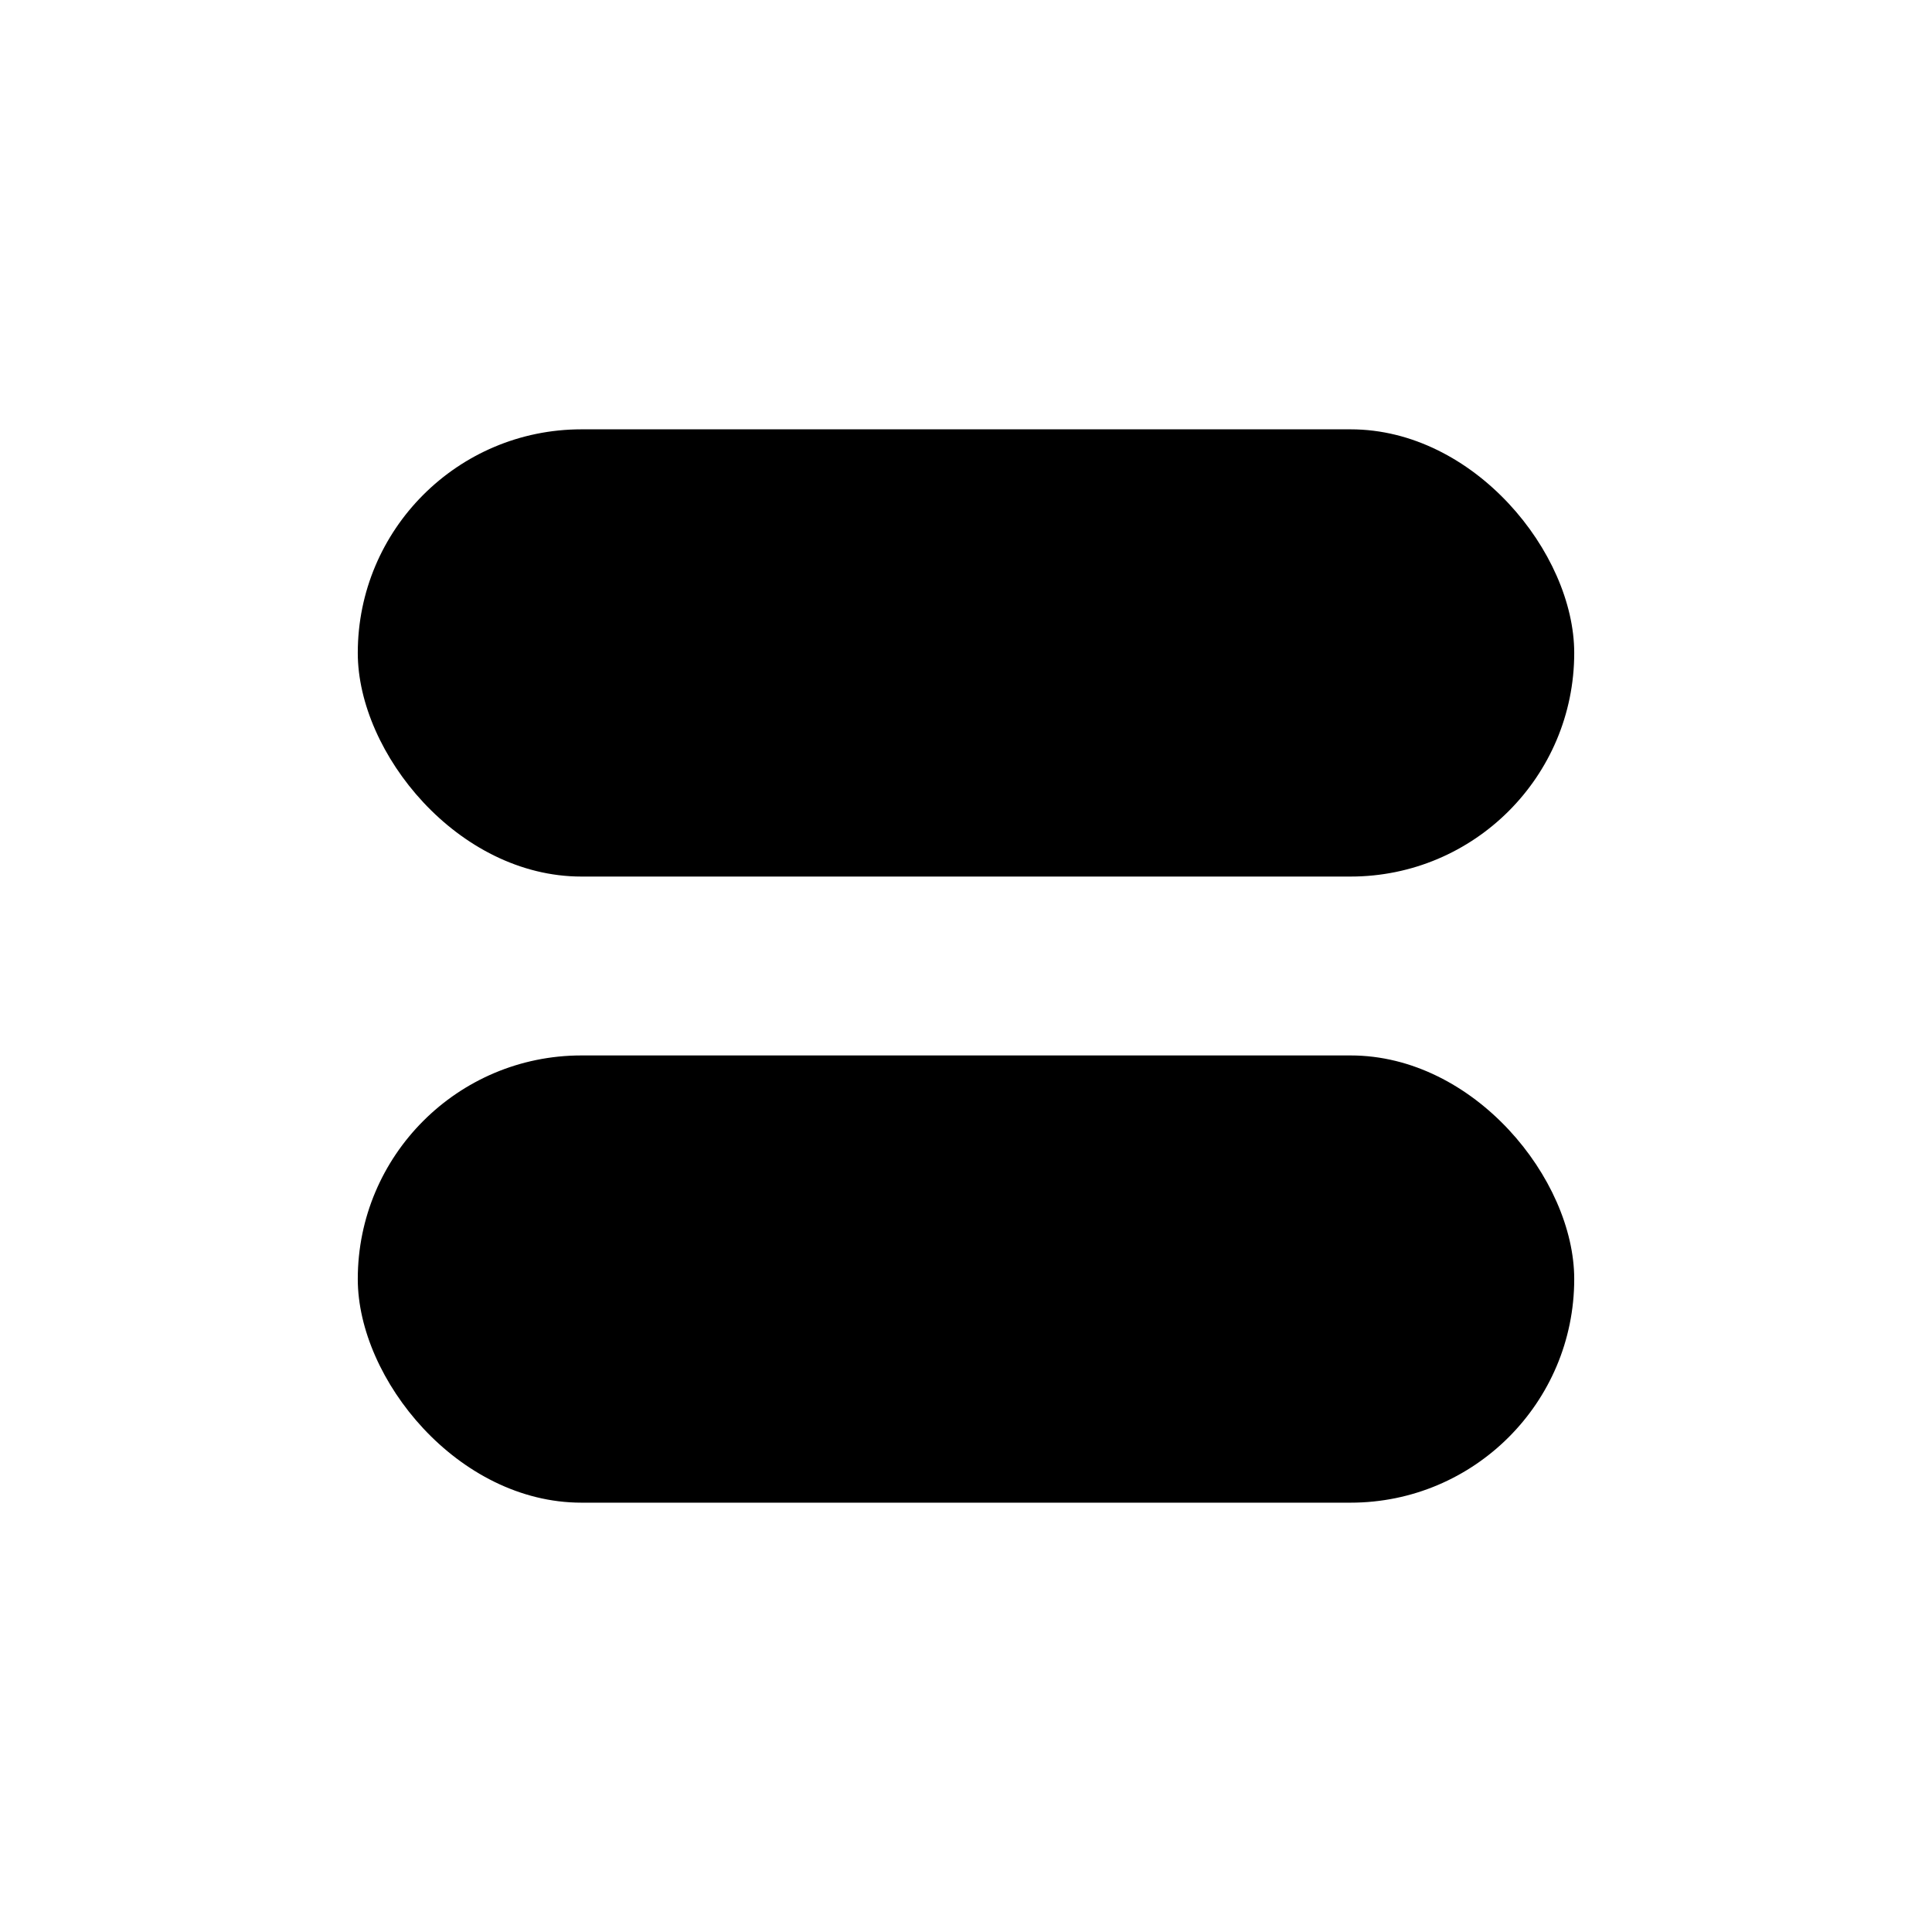
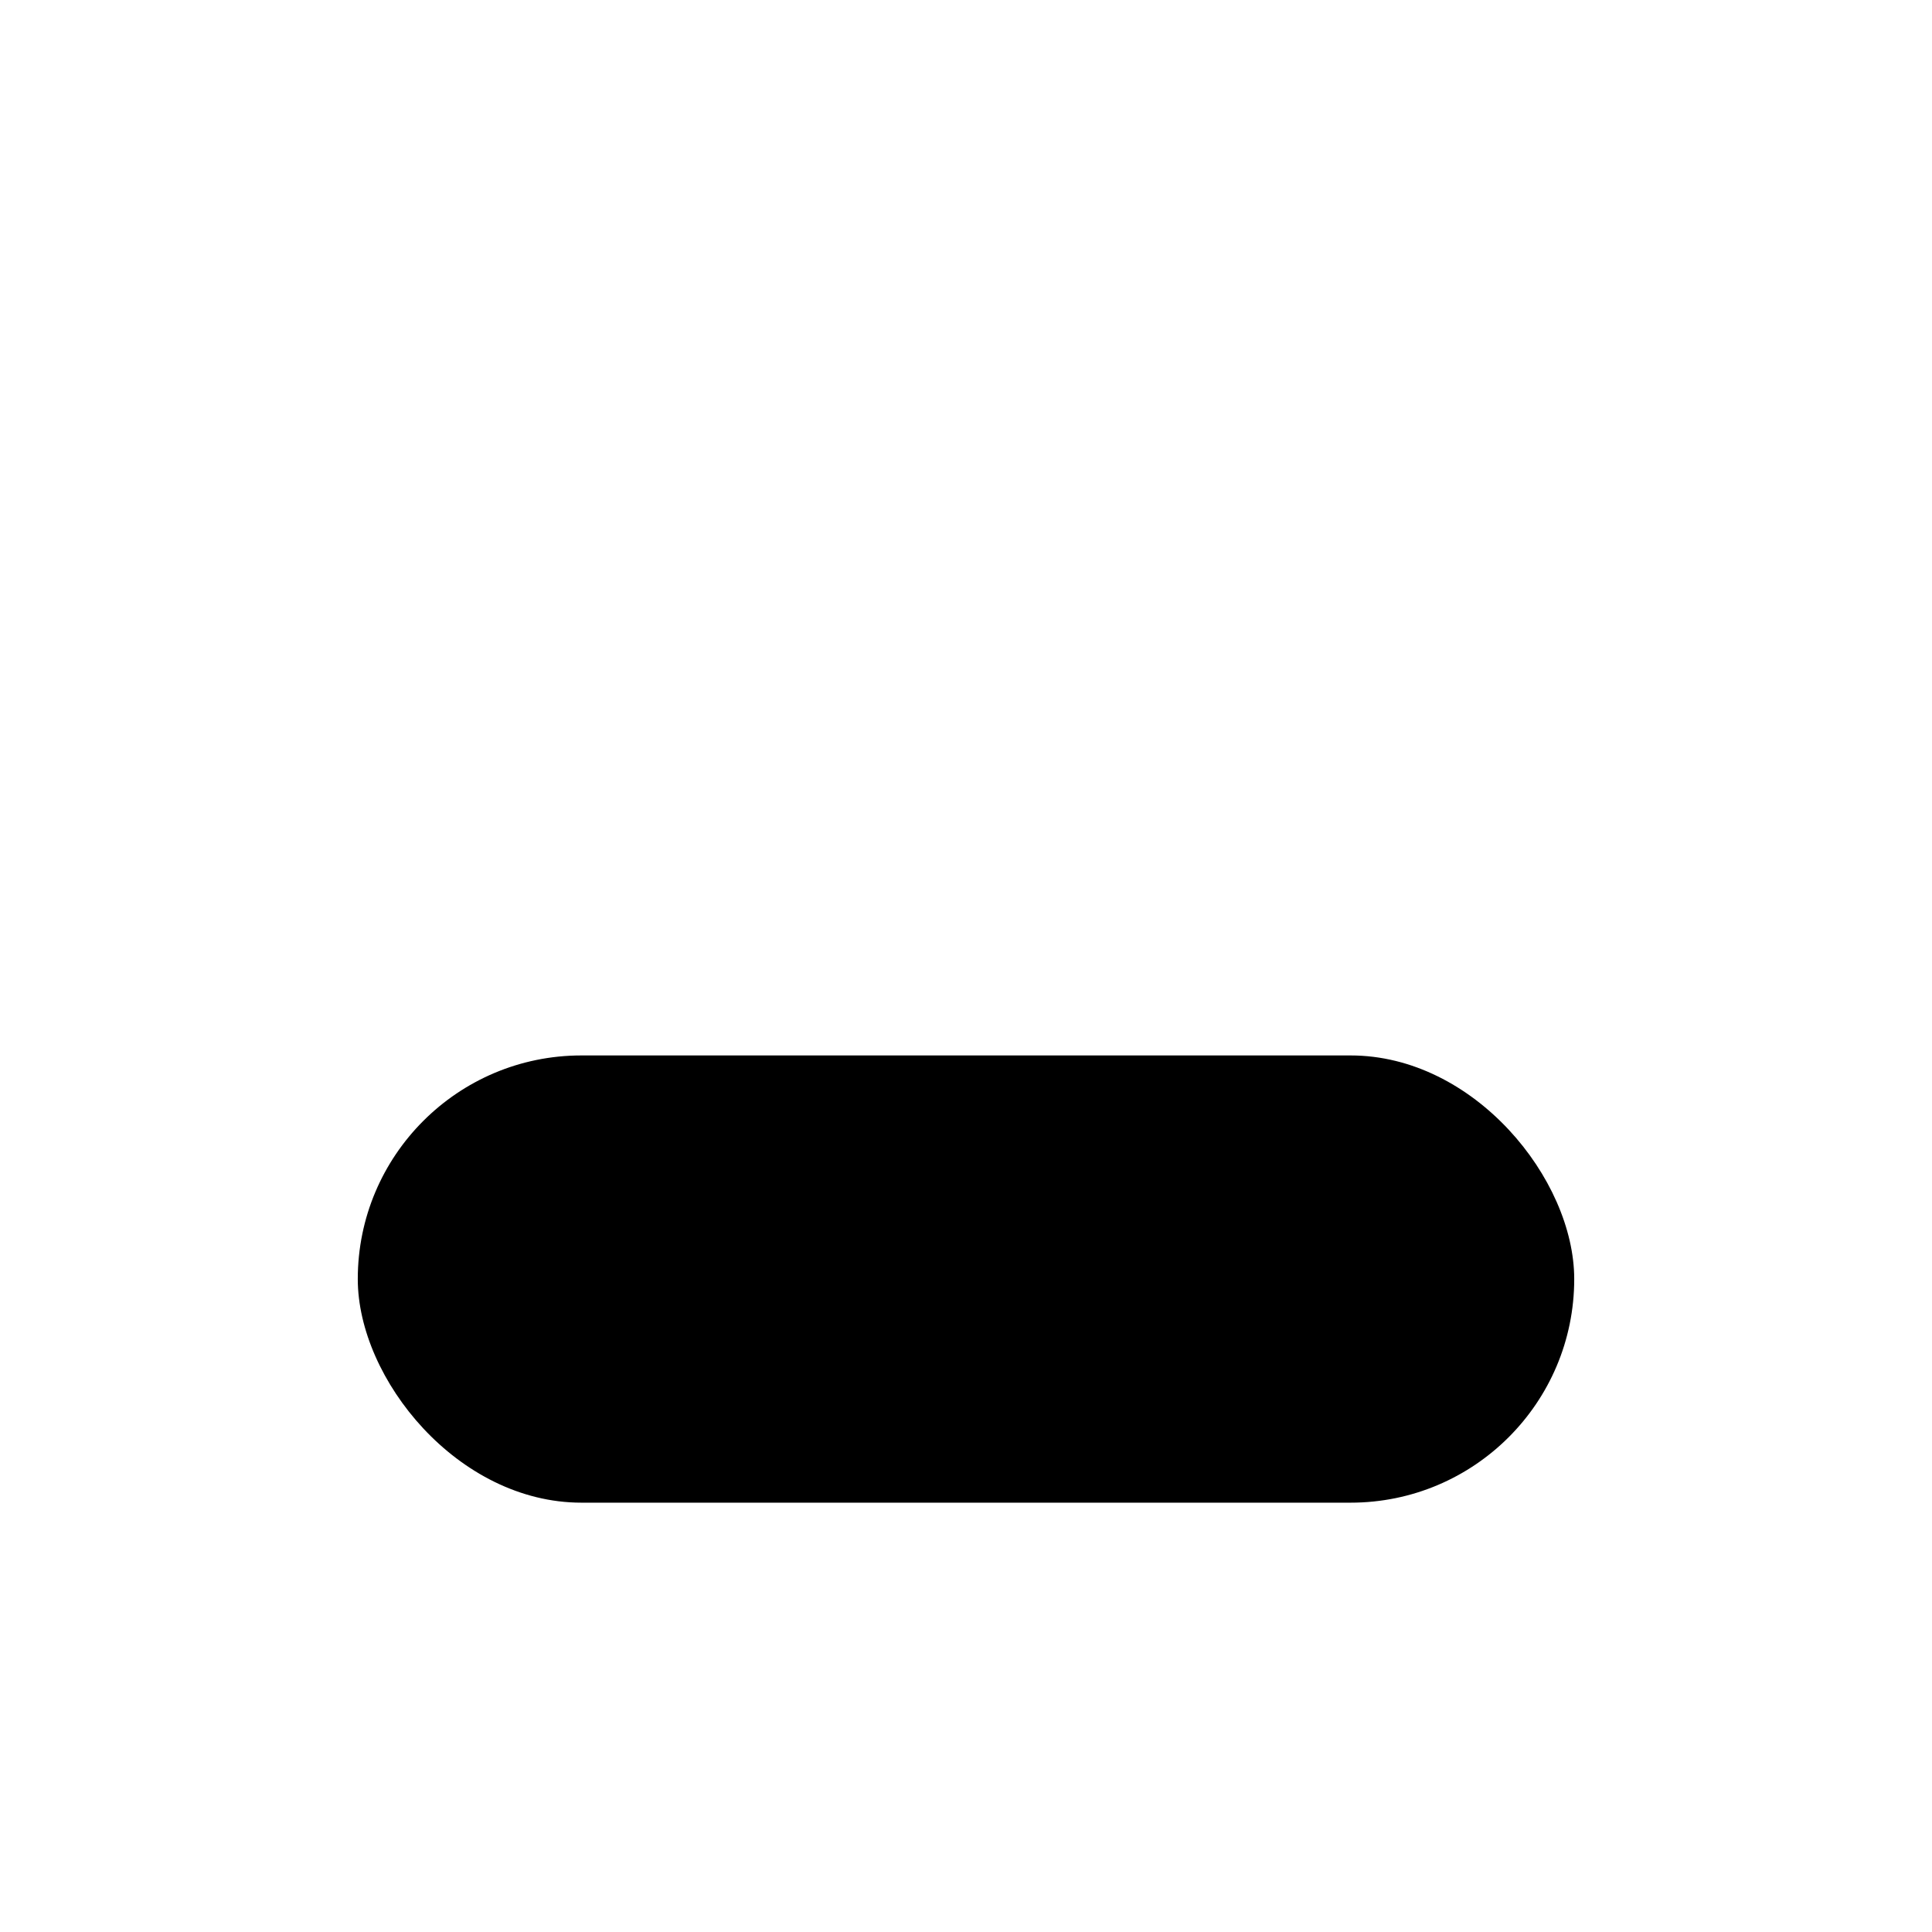
<svg xmlns="http://www.w3.org/2000/svg" width="54" height="54" viewBox="0 0 54 54" fill="none">
-   <rect x="10" y="12" width="34" height="12.5" rx="6.25" fill="black" />
  <rect x="10" y="29.5" width="34" height="12.5" rx="6.25" fill="black" />
</svg>